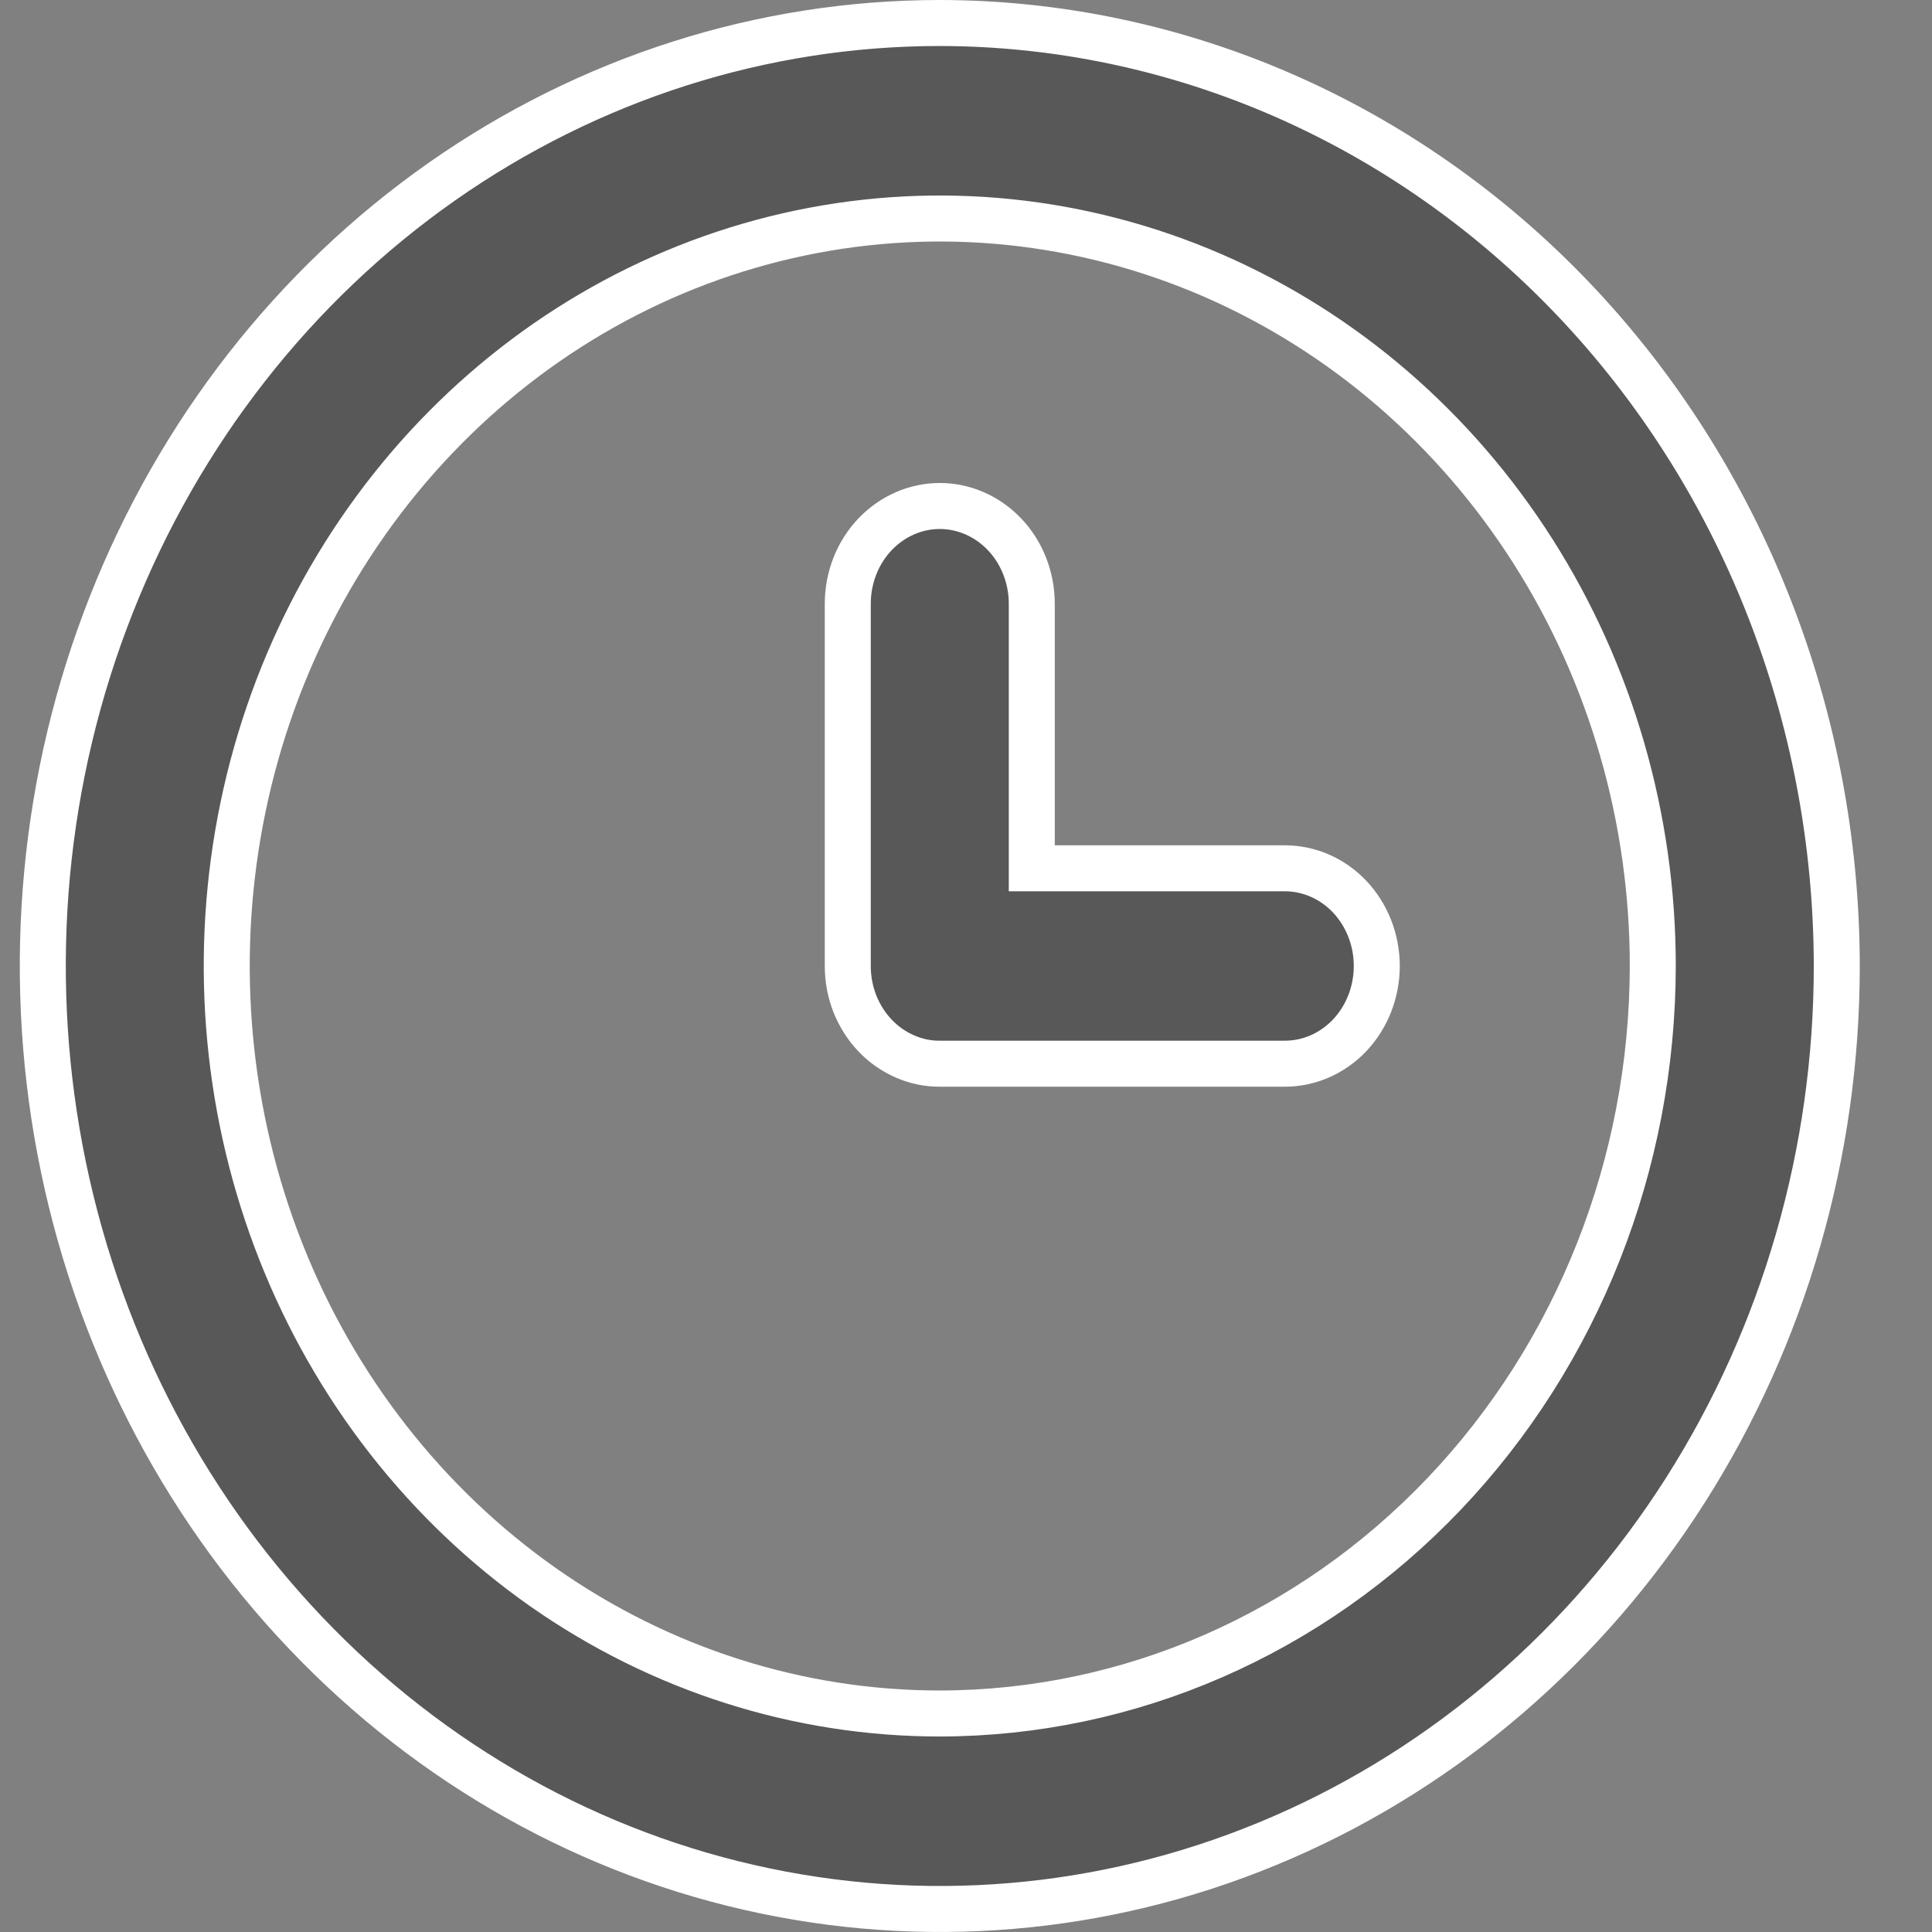
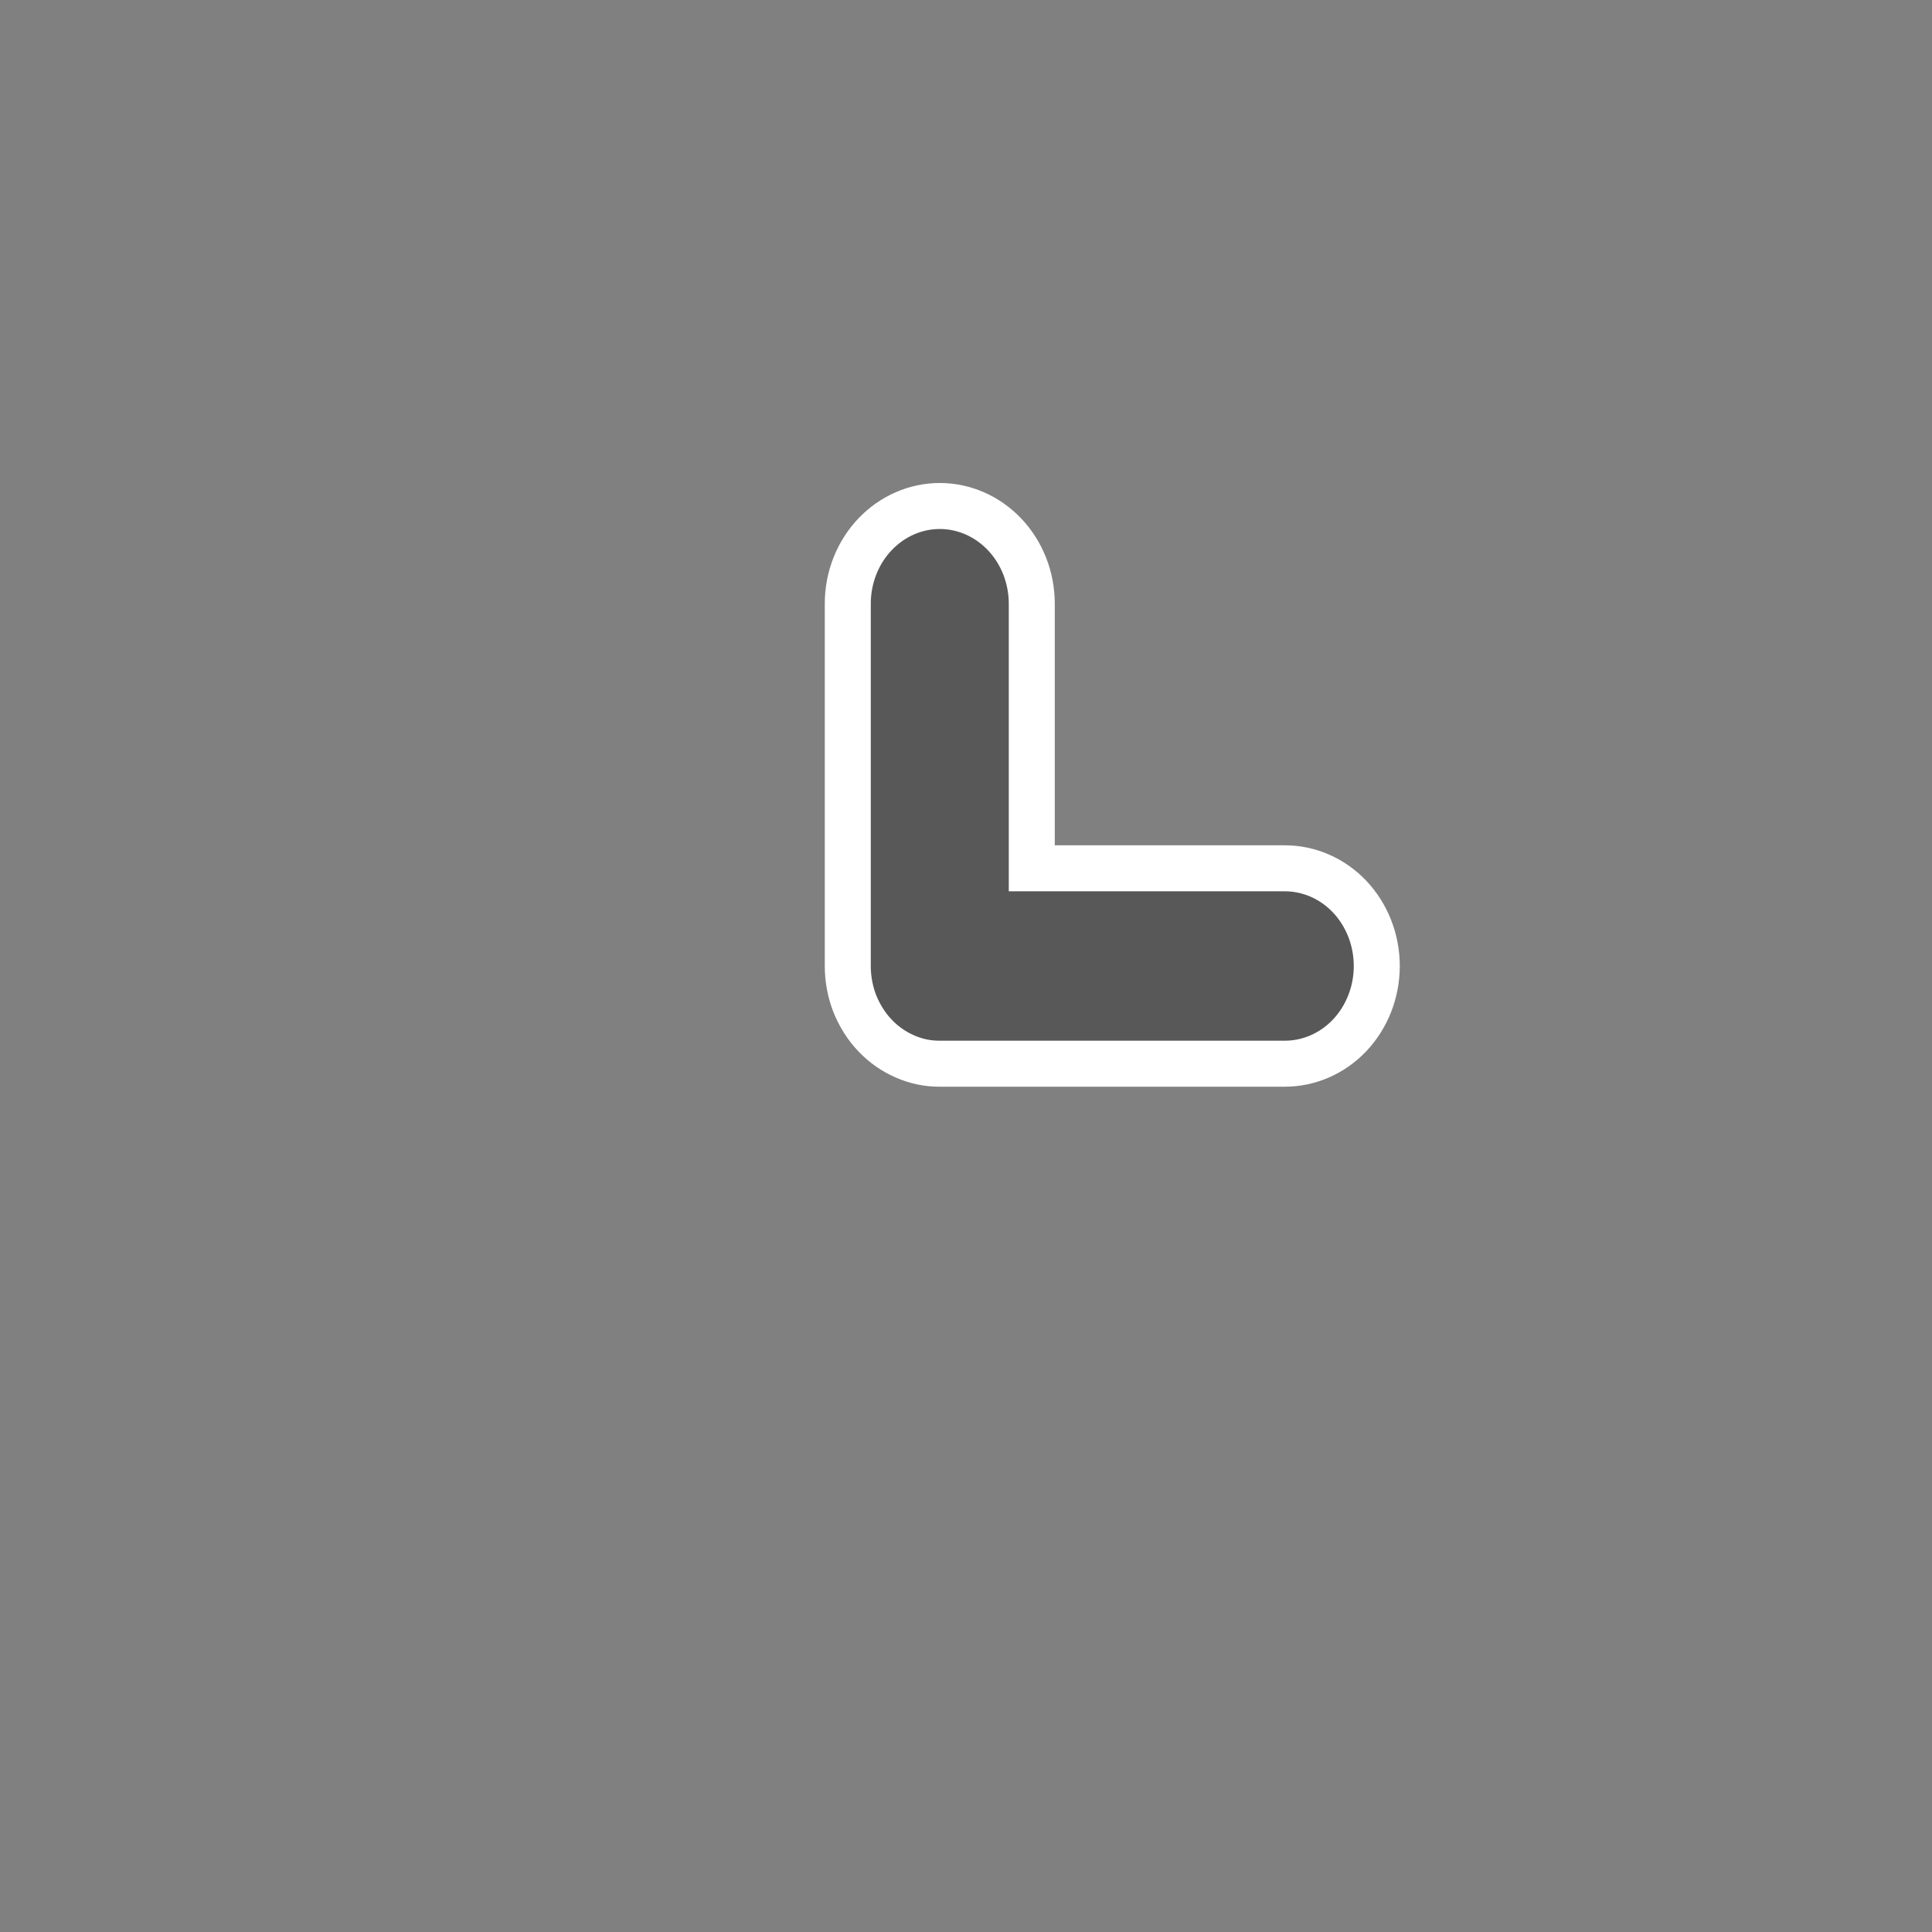
<svg xmlns="http://www.w3.org/2000/svg" width="21" height="21" viewBox="0 0 21 21" fill="none">
  <rect x="0" y="0" width="21" height="21" fill="#808080" stroke="none" />
-   <path d="M10.215 18.625H10.215C12.274 18.623 14.245 17.763 15.697 16.238C17.148 14.714 17.963 12.65 17.965 10.5V10.5C17.965 8.896 17.512 7.326 16.662 5.991C15.812 4.655 14.602 3.612 13.185 2.995C11.767 2.379 10.206 2.217 8.701 2.532C7.195 2.846 5.814 3.622 4.731 4.759C3.648 5.896 2.911 7.343 2.613 8.917C2.315 10.491 2.468 12.122 3.053 13.605C3.638 15.089 4.63 16.358 5.904 17.253C7.179 18.147 8.679 18.625 10.215 18.625ZM4.803 1.974C6.406 0.85 8.289 0.25 10.215 0.25C12.796 0.253 15.273 1.331 17.102 3.251C18.931 5.172 19.962 7.779 19.965 10.5C19.965 12.53 19.392 14.513 18.319 16.199C17.246 17.885 15.722 19.197 13.942 19.971C12.162 20.746 10.204 20.948 8.315 20.553C6.426 20.159 4.689 19.185 3.325 17.752C1.96 16.319 1.03 14.492 0.653 12.502C0.276 10.511 0.469 8.448 1.209 6.574C1.948 4.699 3.199 3.099 4.803 1.974Z" fill="#585858" stroke="white" stroke-width="0.5" />
  <path d="M11.215 9.188V9.438H11.465H13.965C14.226 9.438 14.479 9.546 14.668 9.744C14.857 9.943 14.965 10.214 14.965 10.5C14.965 10.786 14.857 11.057 14.668 11.256C14.479 11.454 14.226 11.562 13.965 11.562H10.215H10.215C10.085 11.563 9.956 11.536 9.836 11.483C9.716 11.431 9.605 11.354 9.512 11.256C9.418 11.158 9.344 11.04 9.292 10.911C9.241 10.781 9.215 10.641 9.215 10.5V10.5V6.562C9.215 6.277 9.323 6.005 9.512 5.807C9.701 5.609 9.954 5.5 10.215 5.5C10.476 5.5 10.729 5.609 10.918 5.807C11.107 6.005 11.215 6.277 11.215 6.562V9.188Z" fill="#585858" stroke="white" stroke-width="0.5" />
</svg>